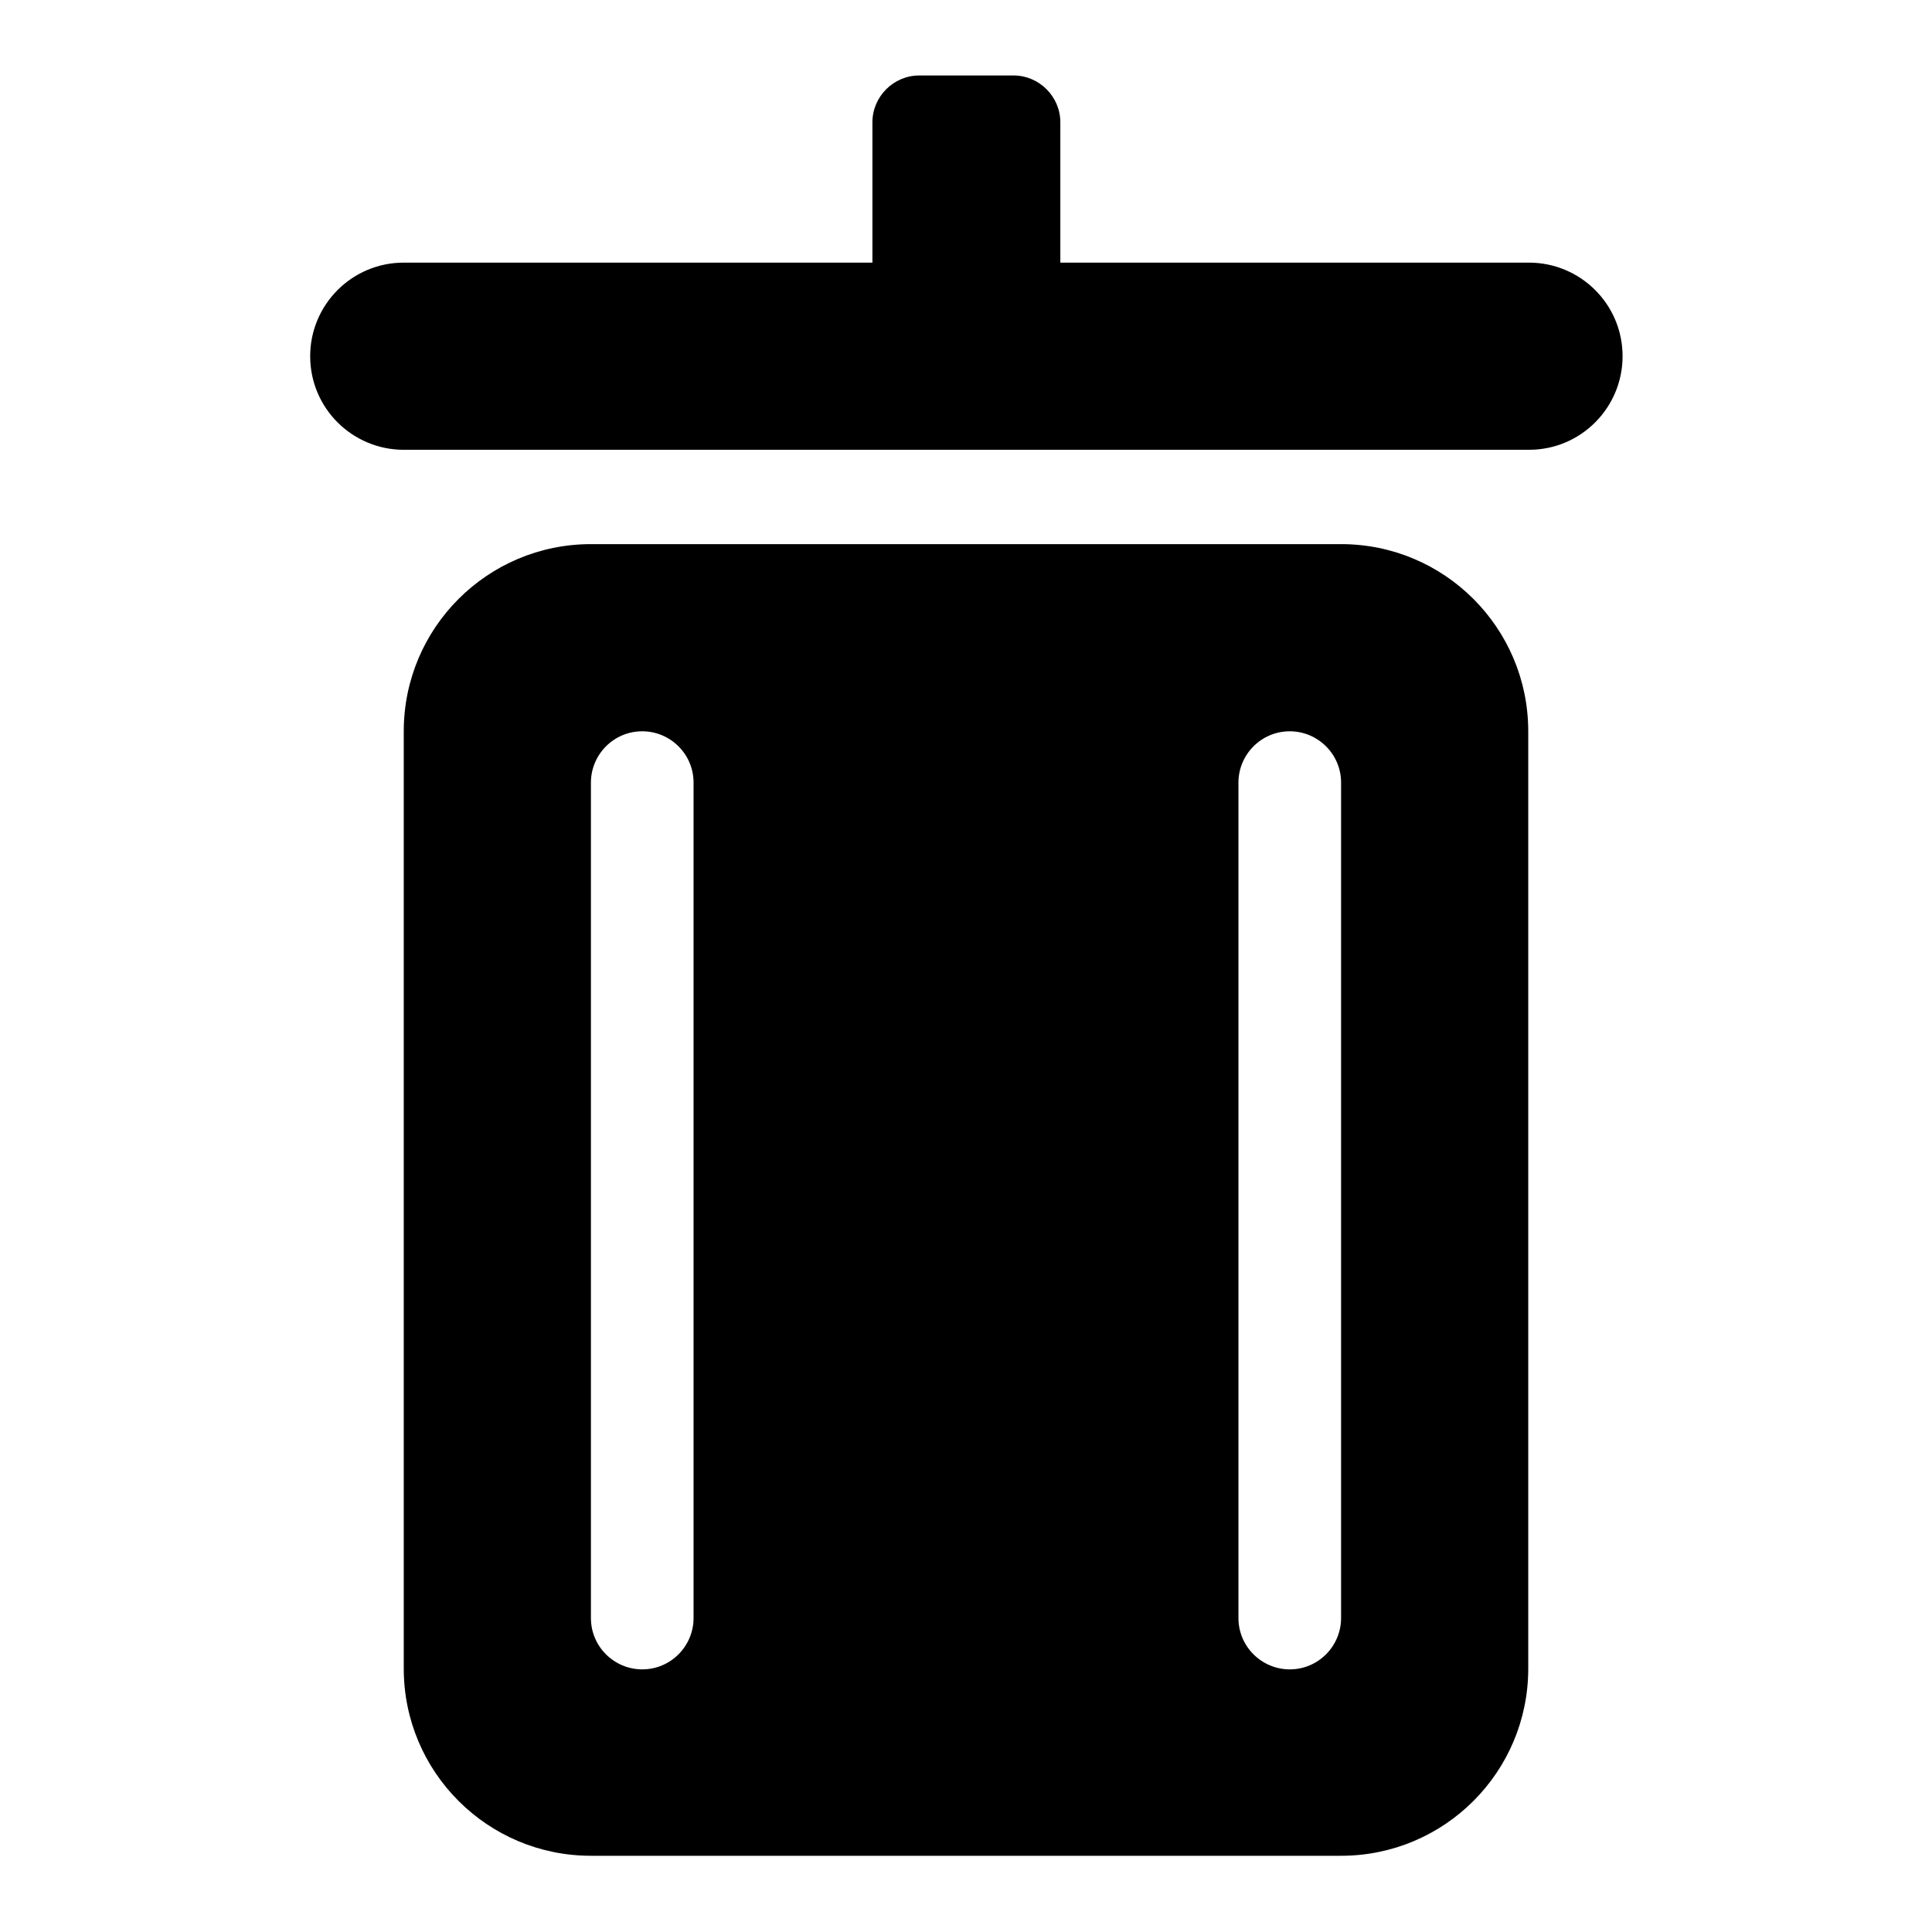
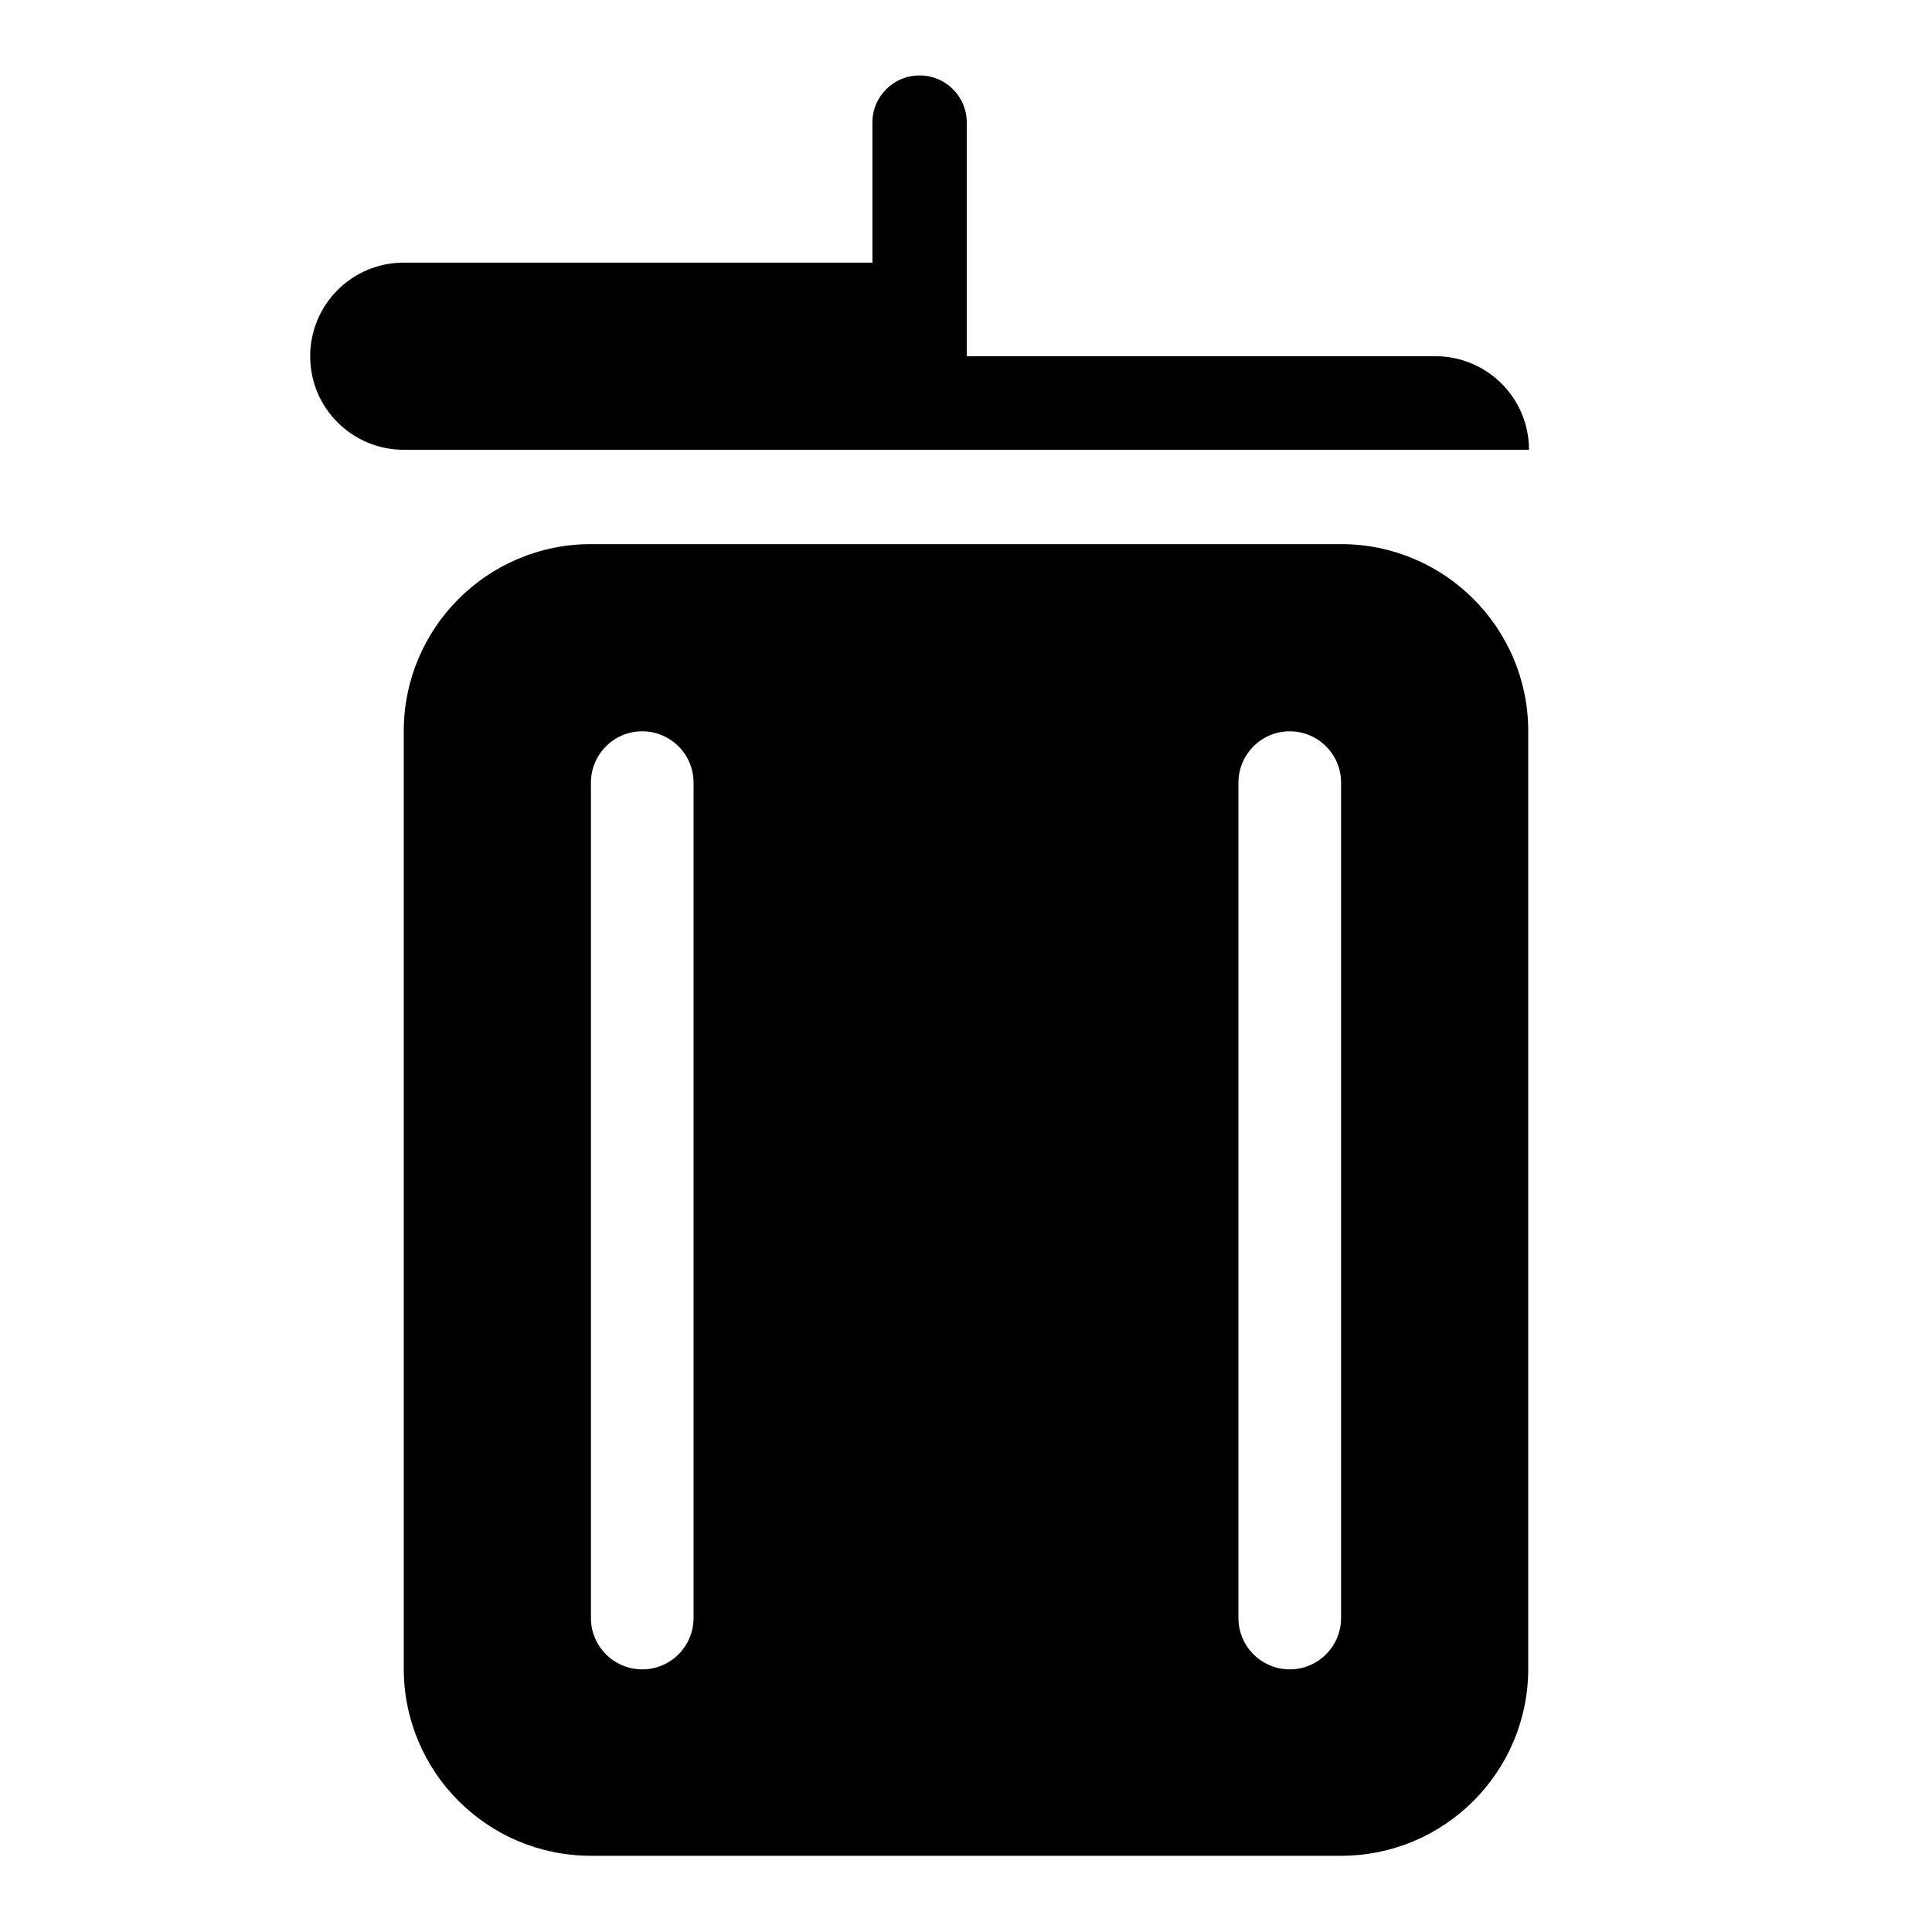
<svg xmlns="http://www.w3.org/2000/svg" version="1.1" x="0px" y="0px" viewBox="0 0 256 256" enable-background="new 0 0 256 256" xml:space="preserve">
  <g>
-     <path fill="#000000" d="M121.8,10c-3.4,0-6.2,2.8-6.2,6.2l0,0v18.6H53.5c-6.9,0-12.4,5.6-12.4,12.4c0,6.9,5.6,12.4,12.4,12.4 c0,0,0,0,0,0h149.1c6.9,0,12.4-5.6,12.4-12.4c0-6.9-5.6-12.4-12.4-12.4l0,0h-62.1V16.2c0-3.4-2.8-6.2-6.2-6.2H121.8L121.8,10z  M78.3,72.1c-13.7,0-24.8,11.1-24.8,24.8l0,0v124.2c0,13.7,11.1,24.8,24.8,24.8h99.4c13.7,0,24.8-11.1,24.8-24.8V96.9 c0-13.7-11.1-24.8-24.8-24.8H78.3z M164.1,103.7c0-3.7,3-6.8,6.8-6.8c3.7,0,6.8,3,6.8,6.8c0,0,0,0,0,0v110.7c0,3.7-3,6.8-6.8,6.8 c-3.7,0-6.8-3-6.8-6.8V103.7z M128,96.9c-3.7,0-6.8,3-6.8,6.8v110.7c0,3.7,3,6.8,6.8,6.8c3.7,0,6.8-3,6.8-6.8V103.7 C134.8,100,131.7,96.9,128,96.9L128,96.9z M78.3,103.7c0-3.7,3-6.8,6.8-6.8c3.7,0,6.8,3,6.8,6.8c0,0,0,0,0,0v110.7 c0,3.7-3,6.8-6.8,6.8c-3.7,0-6.8-3-6.8-6.8V103.7z" />
+     <path fill="#000000" d="M121.8,10c-3.4,0-6.2,2.8-6.2,6.2l0,0v18.6H53.5c-6.9,0-12.4,5.6-12.4,12.4c0,6.9,5.6,12.4,12.4,12.4 c0,0,0,0,0,0h149.1c0-6.9-5.6-12.4-12.4-12.4l0,0h-62.1V16.2c0-3.4-2.8-6.2-6.2-6.2H121.8L121.8,10z  M78.3,72.1c-13.7,0-24.8,11.1-24.8,24.8l0,0v124.2c0,13.7,11.1,24.8,24.8,24.8h99.4c13.7,0,24.8-11.1,24.8-24.8V96.9 c0-13.7-11.1-24.8-24.8-24.8H78.3z M164.1,103.7c0-3.7,3-6.8,6.8-6.8c3.7,0,6.8,3,6.8,6.8c0,0,0,0,0,0v110.7c0,3.7-3,6.8-6.8,6.8 c-3.7,0-6.8-3-6.8-6.8V103.7z M128,96.9c-3.7,0-6.8,3-6.8,6.8v110.7c0,3.7,3,6.8,6.8,6.8c3.7,0,6.8-3,6.8-6.8V103.7 C134.8,100,131.7,96.9,128,96.9L128,96.9z M78.3,103.7c0-3.7,3-6.8,6.8-6.8c3.7,0,6.8,3,6.8,6.8c0,0,0,0,0,0v110.7 c0,3.7-3,6.8-6.8,6.8c-3.7,0-6.8-3-6.8-6.8V103.7z" />
  </g>
</svg>